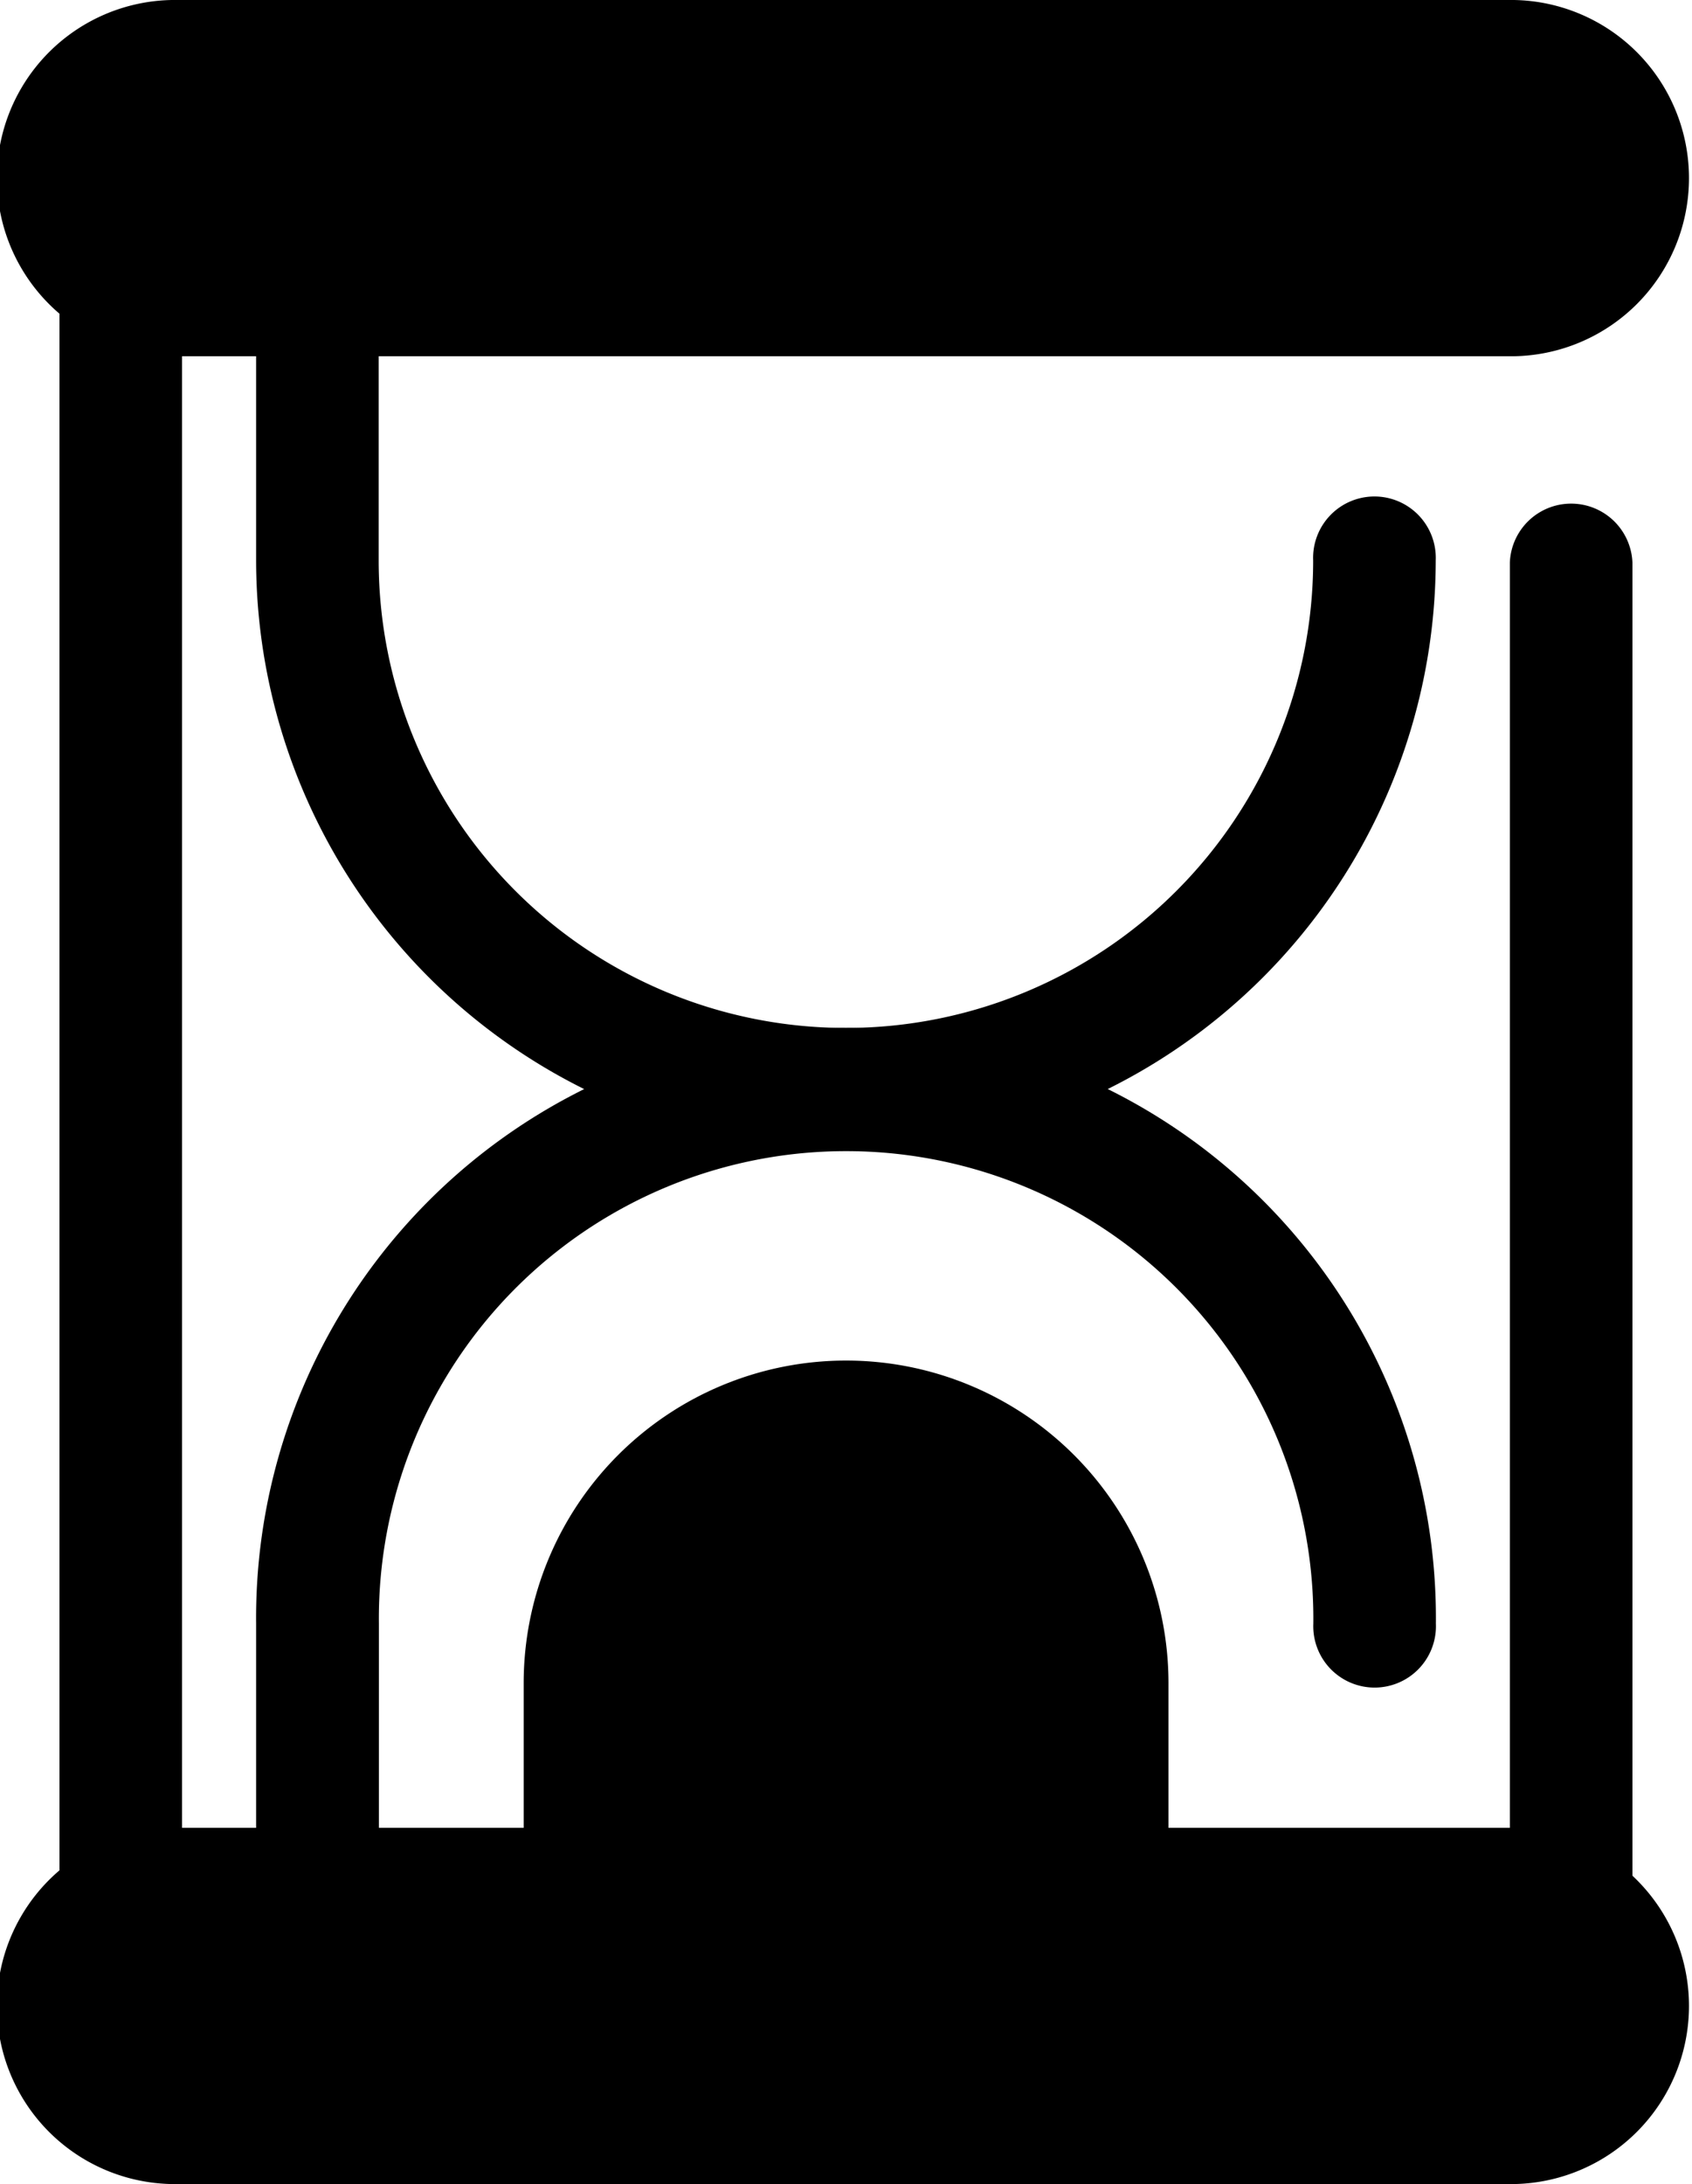
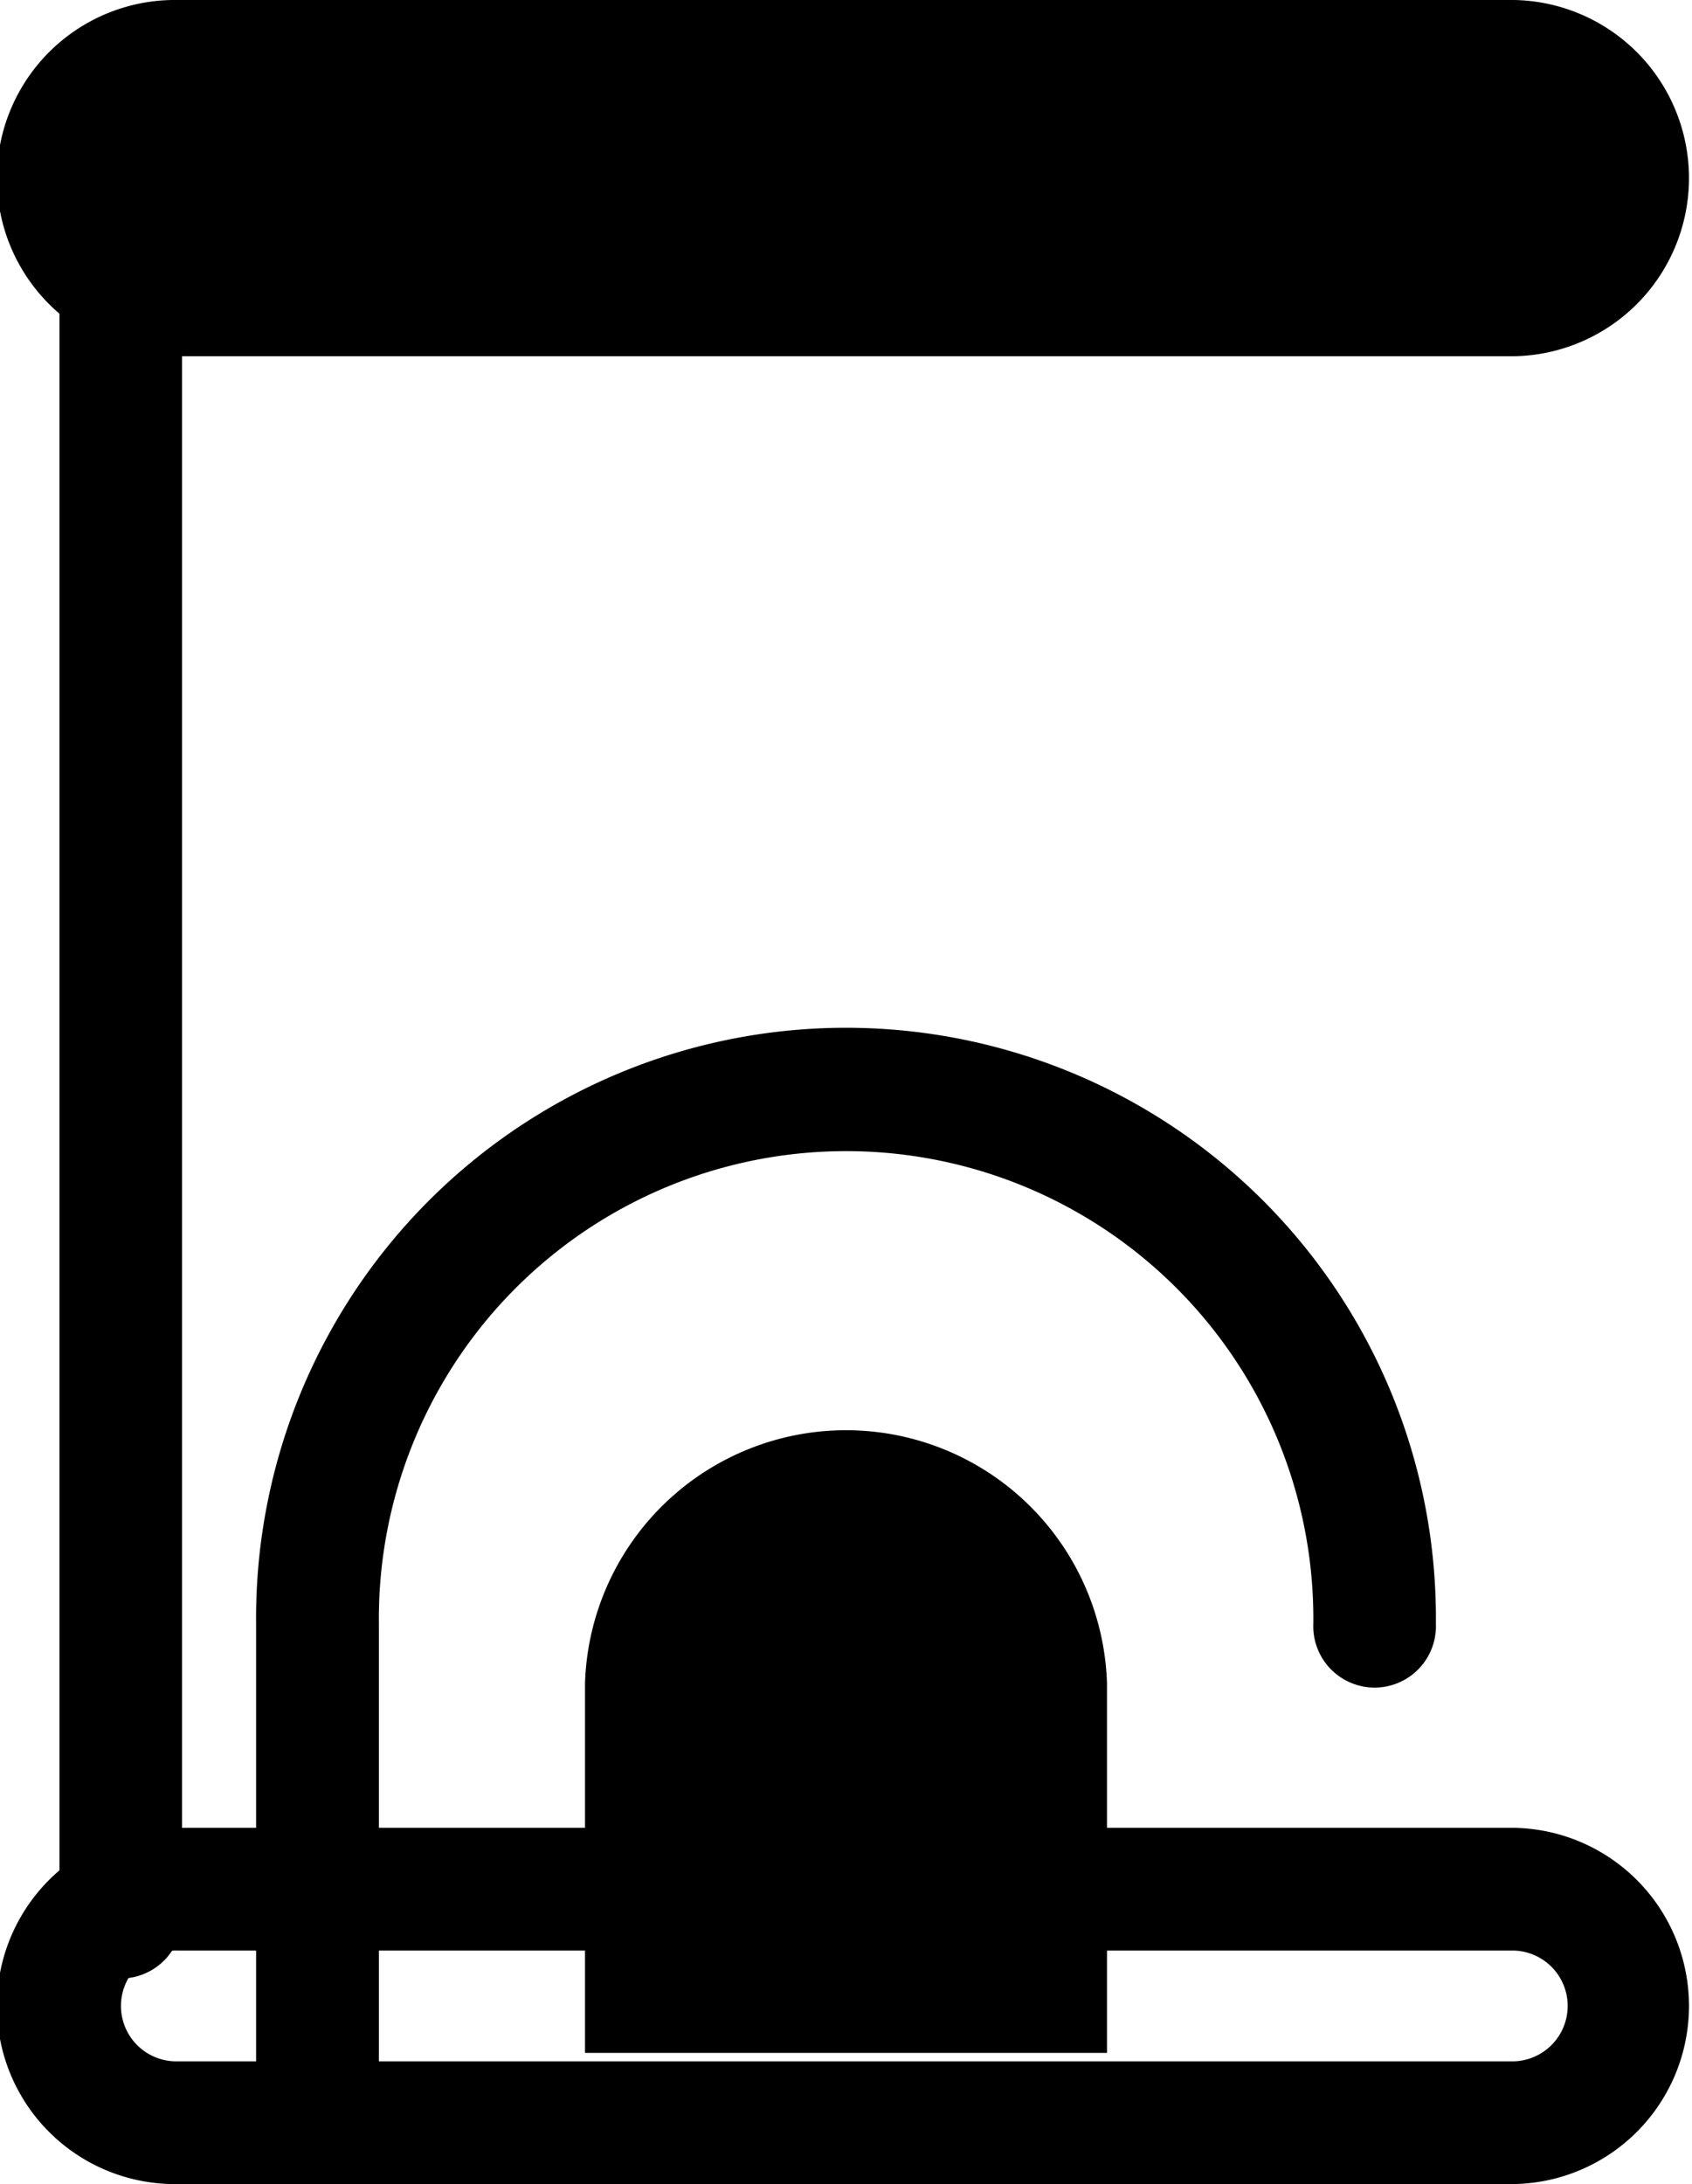
<svg xmlns="http://www.w3.org/2000/svg" viewBox="0 0 317.51 409.6">
-   <path class="lineal-stroke" d="M294.84,386.05a11.51,11.51,0,0,1-11.51-11.51V105.48a11.51,11.51,0,0,1,23,0V374.54a11.51,11.51,0,0,1-11.51,11.51Z" />
  <path class="lineal-stroke" d="M22.67,371.05a11.51,11.51,0,0,1-11.51-11.51V33.41a11.51,11.51,0,0,1,23,0V359.54a11.51,11.51,0,0,1-11.51,11.51Z" />
-   <path class="lineal-stroke" d="M158.76,215.8A110.83,110.83,0,0,1,48.06,105.1V19a11.51,11.51,0,0,1,23,0V105.1a87.68,87.68,0,0,0,175.36,0,11.51,11.51,0,1,1,23,0,110.83,110.83,0,0,1-110.7,110.7Z" />
  <path class="lineal-fill" d="M284.11,55.3H33.41a21.9,21.9,0,1,1,0-43.79h250.7a21.9,21.9,0,0,1,0,43.79Z" />
  <path class="lineal-stroke" d="M284.11,66.81H33.41A33.41,33.41,0,1,1,33.41,0h250.7a33.41,33.41,0,0,1,0,66.81ZM33.41,23a10.39,10.39,0,1,0,0,20.77h250.7a10.39,10.39,0,0,0,0-20.77Z" />
  <path class="lineal-stroke" d="M59.57,402.12a11.51,11.51,0,0,1-11.51-11.51V304.5a110.7,110.7,0,1,1,221.39,0,11.51,11.51,0,1,1-23,0,87.68,87.68,0,1,0-175.35,0v86.11a11.51,11.51,0,0,1-11.51,11.51Z" />
  <path class="lineal-fill" d="M109.78,385V315.66a49,49,0,0,1,97.95,0V385Z" />
-   <path class="lineal-stroke" d="M207.73,396.55H109.78A11.52,11.52,0,0,1,98.27,385V315.66a60.49,60.49,0,0,1,121,0V385a11.51,11.51,0,0,1-11.51,11.51Zm-86.43-23h74.92V315.66a37.46,37.46,0,1,0-74.92,0Z" />
-   <path class="lineal-fill" d="M33.41,354.3h250.7a21.9,21.9,0,0,1,0,43.79H33.41a21.9,21.9,0,1,1,0-43.79Z" />
  <path class="lineal-stroke" d="M284.11,409.6H33.41a33.41,33.41,0,1,1,0-66.81h250.7a33.41,33.41,0,0,1,0,66.81ZM33.41,365.81a10.39,10.39,0,1,0,0,20.77h250.7a10.39,10.39,0,0,0,0-20.77Z" />
</svg>